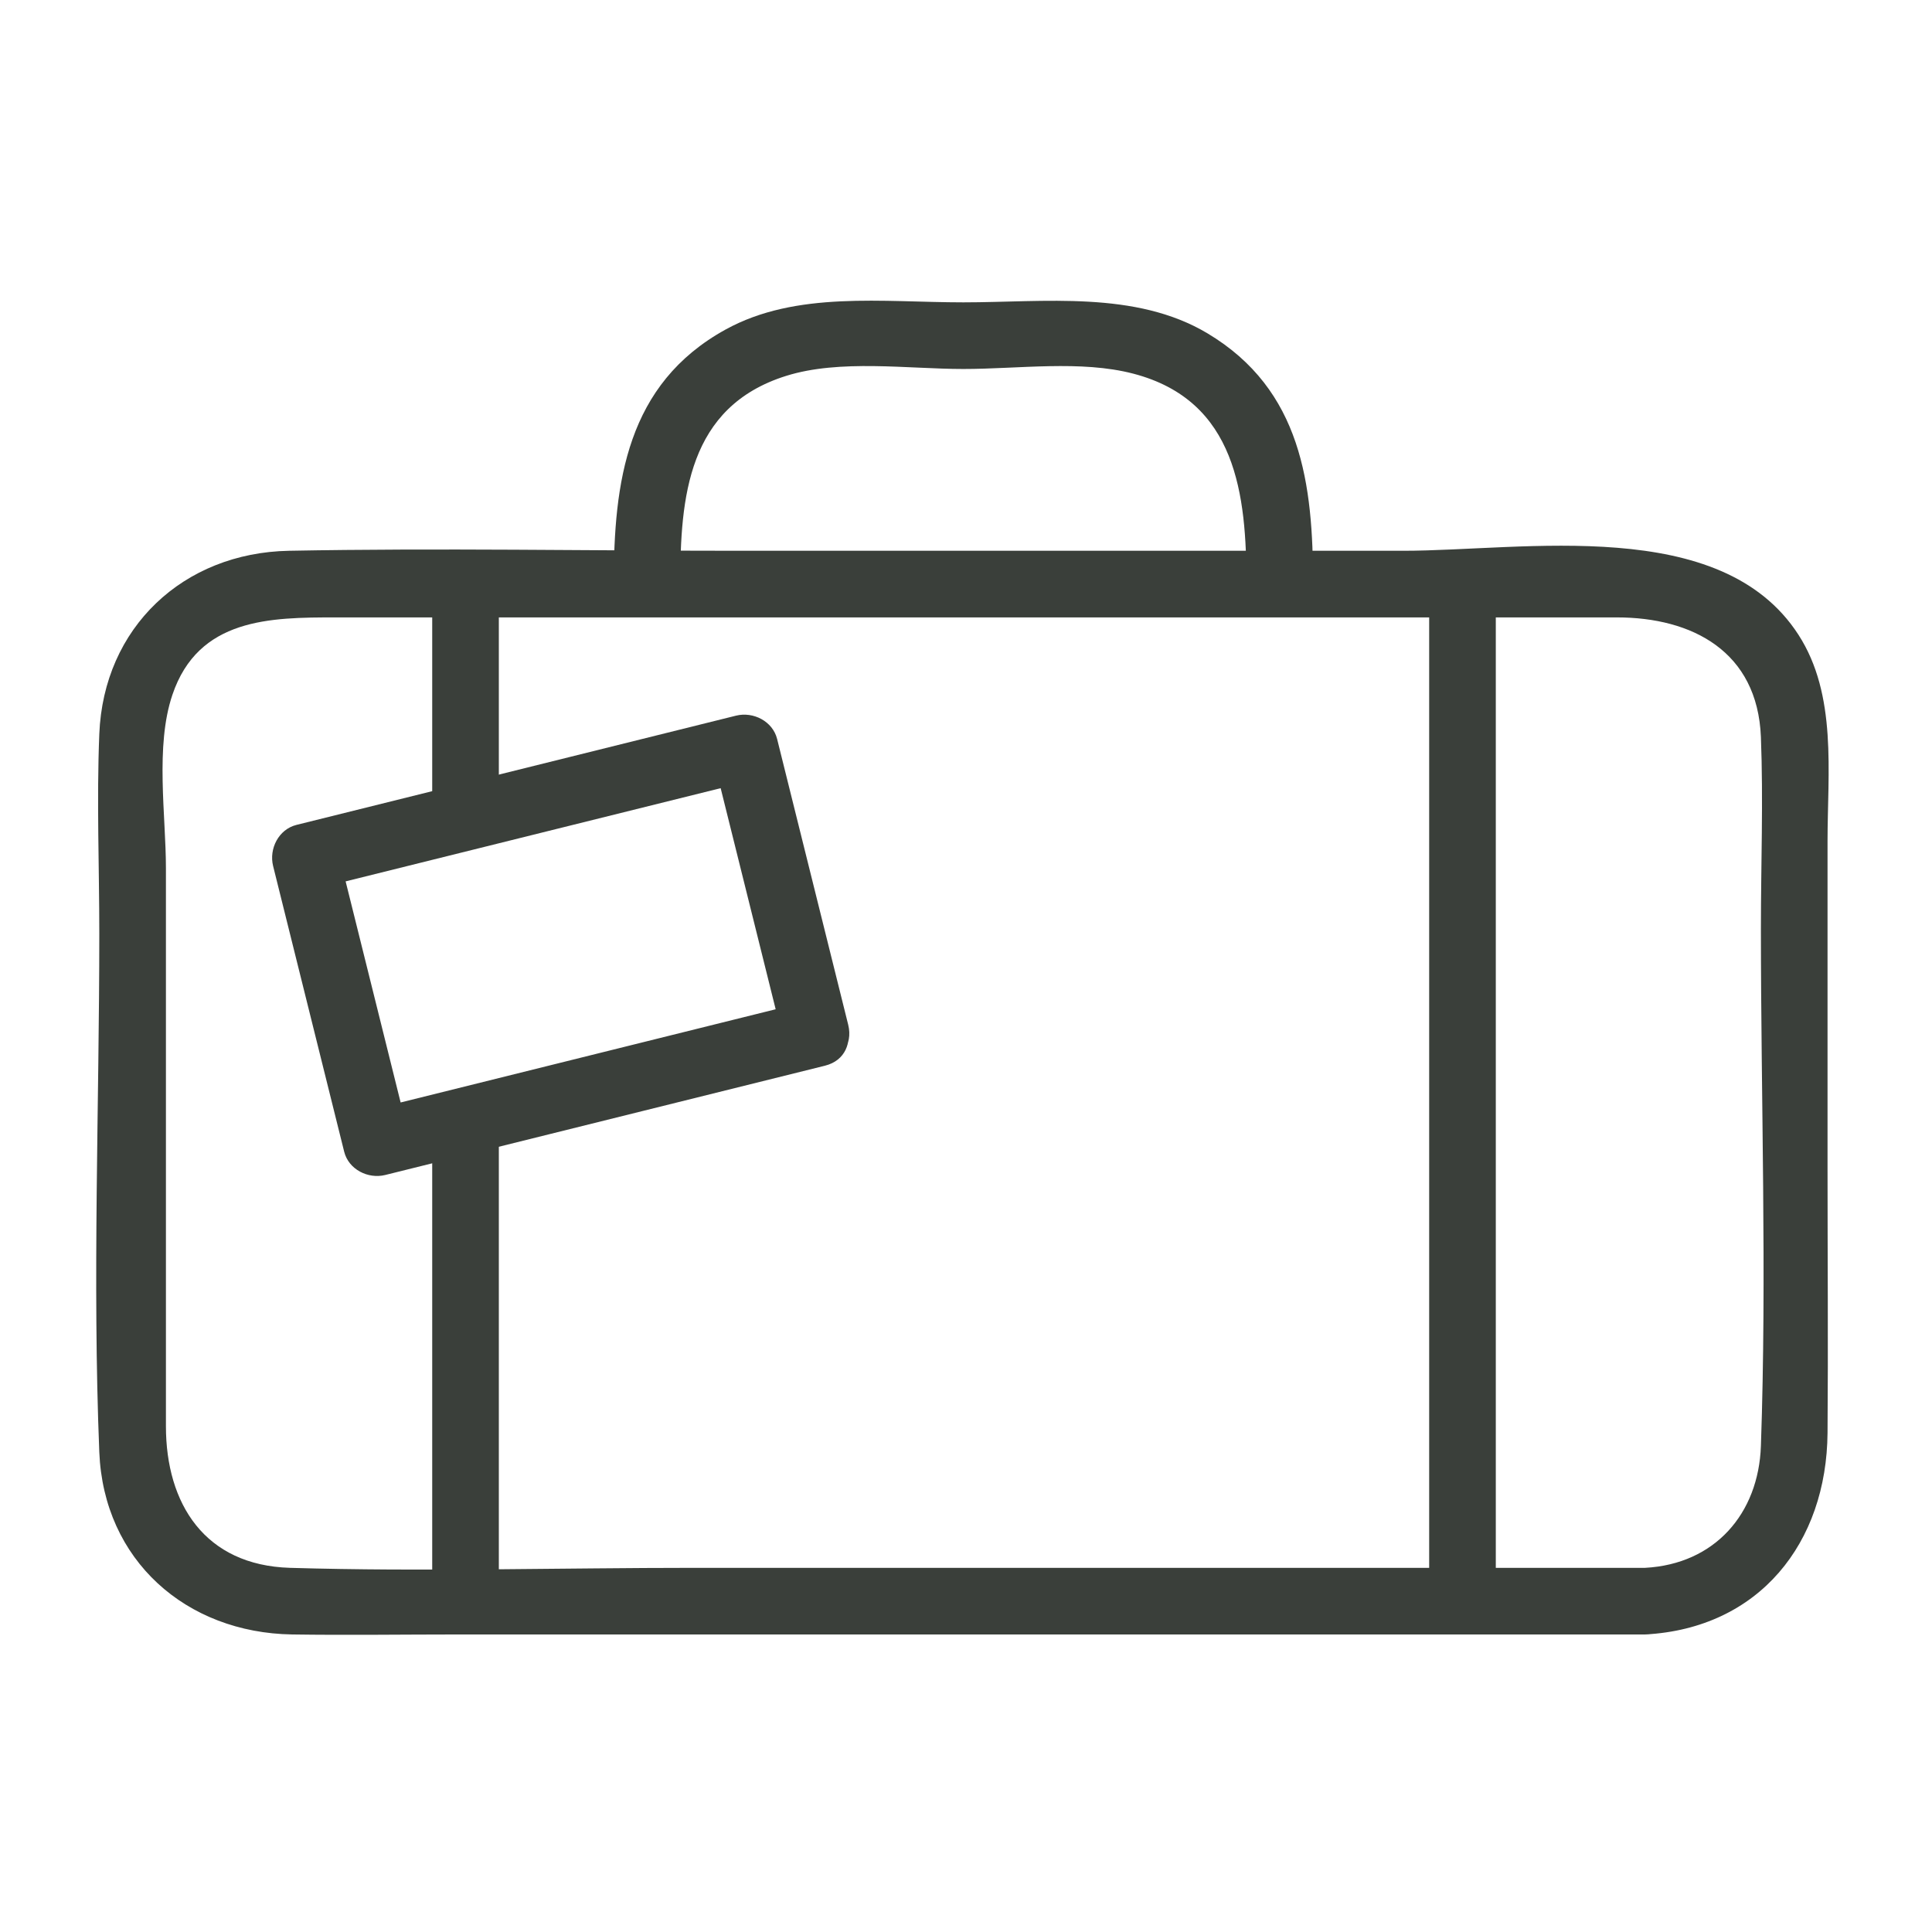
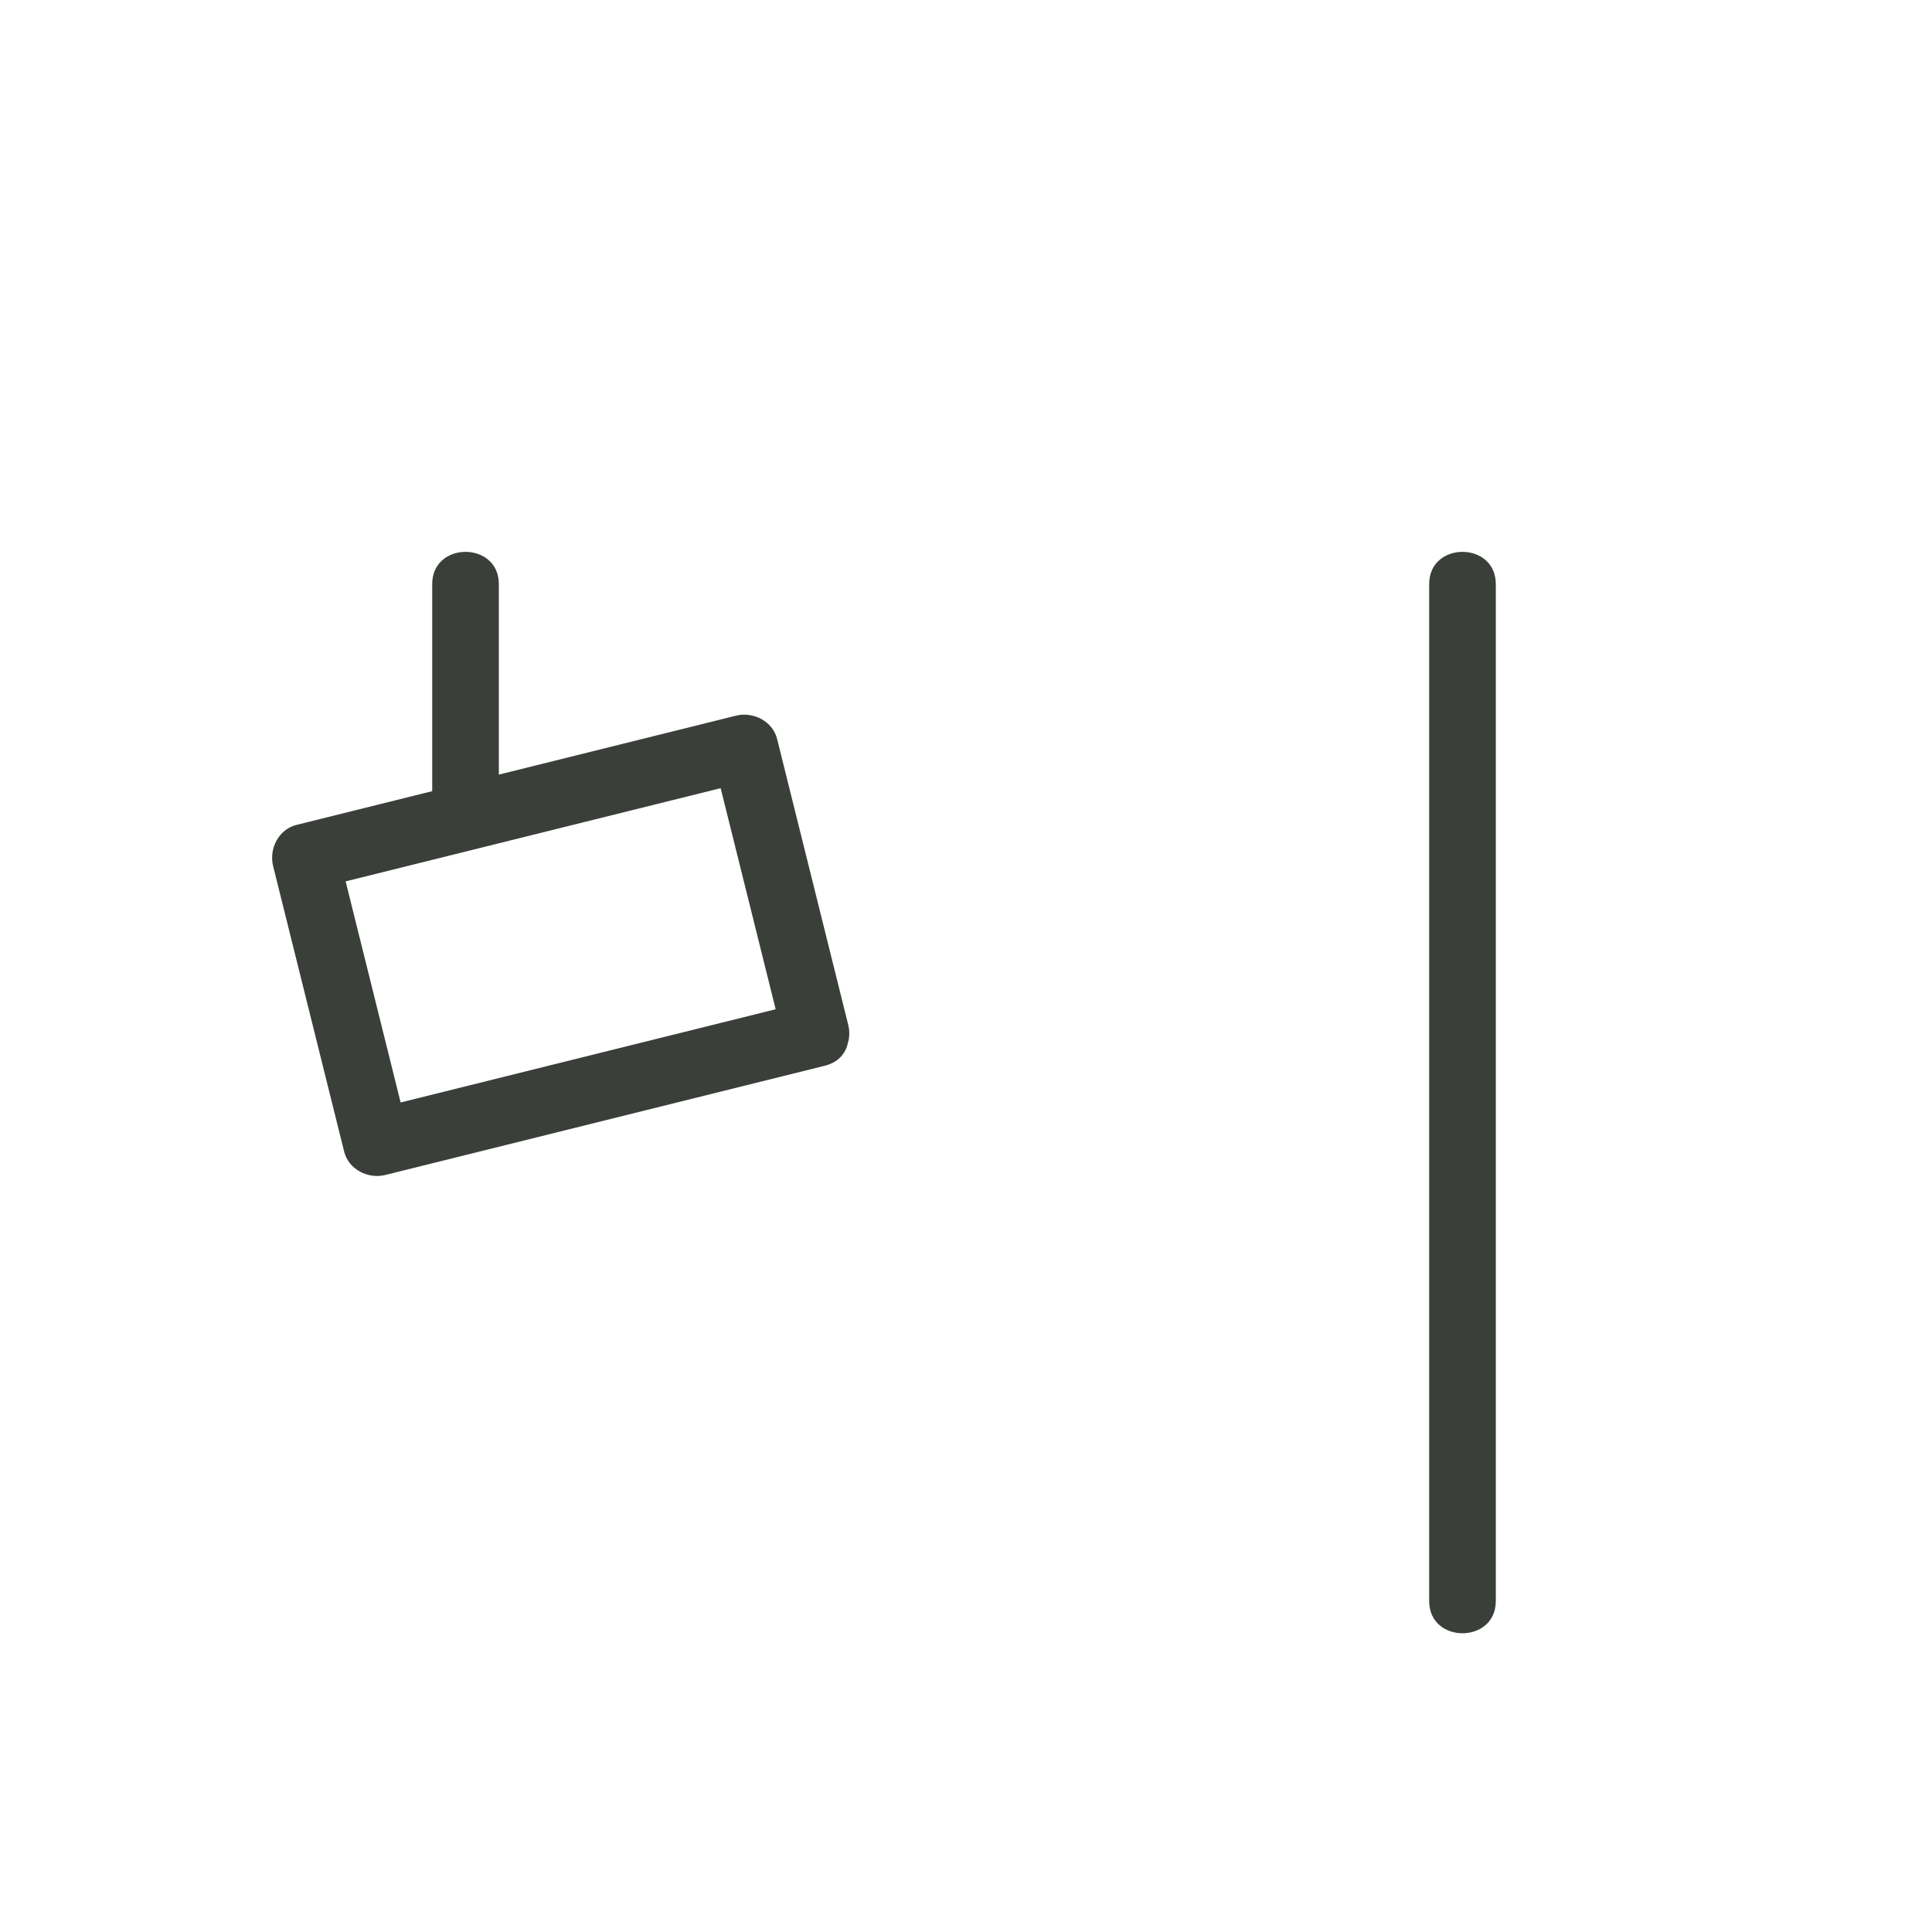
<svg xmlns="http://www.w3.org/2000/svg" id="Flechas_gruesa" viewBox="0 0 164.41 164.41">
  <defs>
    <style>.cls-1{fill:#3a3f3a;}</style>
  </defs>
-   <path class="cls-1" d="m139.99,133.42H59.17c-11.48,0-23.02.34-34.5,0-7.23-.22-10.55-5.43-10.55-12.06v-47.48c0-4.49-.93-10.38.55-14.75,2.21-6.55,8.35-6.59,13.91-6.59h17.19c30.61,0,61.21,0,91.82,0,6.41,0,11.97,2.89,12.26,10.18.21,5.41,0,10.86,0,16.27,0,14.66.51,29.41,0,44.06-.2,5.76-3.92,10.05-9.85,10.37-3.63.2-3.65,5.87,0,5.67,9.72-.52,15.45-7.8,15.52-17.16.06-7.5,0-15.01,0-22.51v-27.84c0-5.83.84-12.44-2.48-17.57-6.59-10.2-23.29-7.14-33.65-7.14-18.83,0-37.65,0-56.48,0-12.76,0-25.56-.24-38.32,0-8.99.17-15.78,6.53-16.14,15.6-.23,5.64,0,11.33,0,16.97,0,14.67-.59,29.47,0,44.13.37,9.21,7.39,15.38,16.41,15.52,4.72.07,9.45,0,14.18,0,32.85,0,65.7,0,98.55,0h2.41c3.65,0,3.65-5.67,0-5.67Z" />
  <path class="cls-1" d="m36.78,49.7v19.84c0,3.65,5.67,3.65,5.67,0v-19.84c0-3.65-5.67-3.65-5.67,0h0Z" />
-   <path class="cls-1" d="m36.78,95.37v40.88c0,3.65,5.67,3.65,5.67,0v-40.88c0-3.65-5.67-3.65-5.67,0h0Z" />
-   <path class="cls-1" d="m121.62,49.7v86.55c0,3.65,5.67,3.65,5.67,0V49.7c0-3.65-5.67-3.65-5.67,0h0Z" />
+   <path class="cls-1" d="m121.62,49.7v86.55c0,3.65,5.67,3.65,5.67,0V49.7c0-3.65-5.67-3.65-5.67,0h0" />
  <path class="cls-1" d="m68.69,85.22c-12.47,3.1-24.95,6.2-37.42,9.3l3.49,1.98c-2.02-8.11-4.03-16.22-6.05-24.32l-1.98,3.49c12.47-3.1,24.95-6.2,37.42-9.3l-3.49-1.98c2.02,8.11,4.03,16.22,6.05,24.32.88,3.54,6.35,2.04,5.47-1.51-2.02-8.11-4.03-16.22-6.05-24.32-.38-1.51-2.03-2.34-3.49-1.98-12.47,3.1-24.95,6.2-37.42,9.3-1.51.38-2.34,2.03-1.98,3.49,2.02,8.11,4.03,16.22,6.05,24.32.38,1.51,2.03,2.34,3.49,1.98,12.47-3.1,24.95-6.2,37.42-9.3,3.54-.88,2.04-6.35-1.51-5.47Z" />
-   <path class="cls-1" d="m57.89,49.7c0-7.37.63-15.08,9-17.71,4.57-1.44,10.39-.59,15.09-.59s10-.77,14.47.4c8.79,2.3,9.62,10.32,9.62,17.89,0,3.65,5.67,3.65,5.67,0,0-8.46-.96-16.52-8.98-21.32-6.14-3.67-13.92-2.64-20.78-2.64s-14.22-1-20.23,2.31c-8.43,4.64-9.52,13-9.52,21.65,0,3.65,5.67,3.65,5.67,0h0Z" />
</svg>